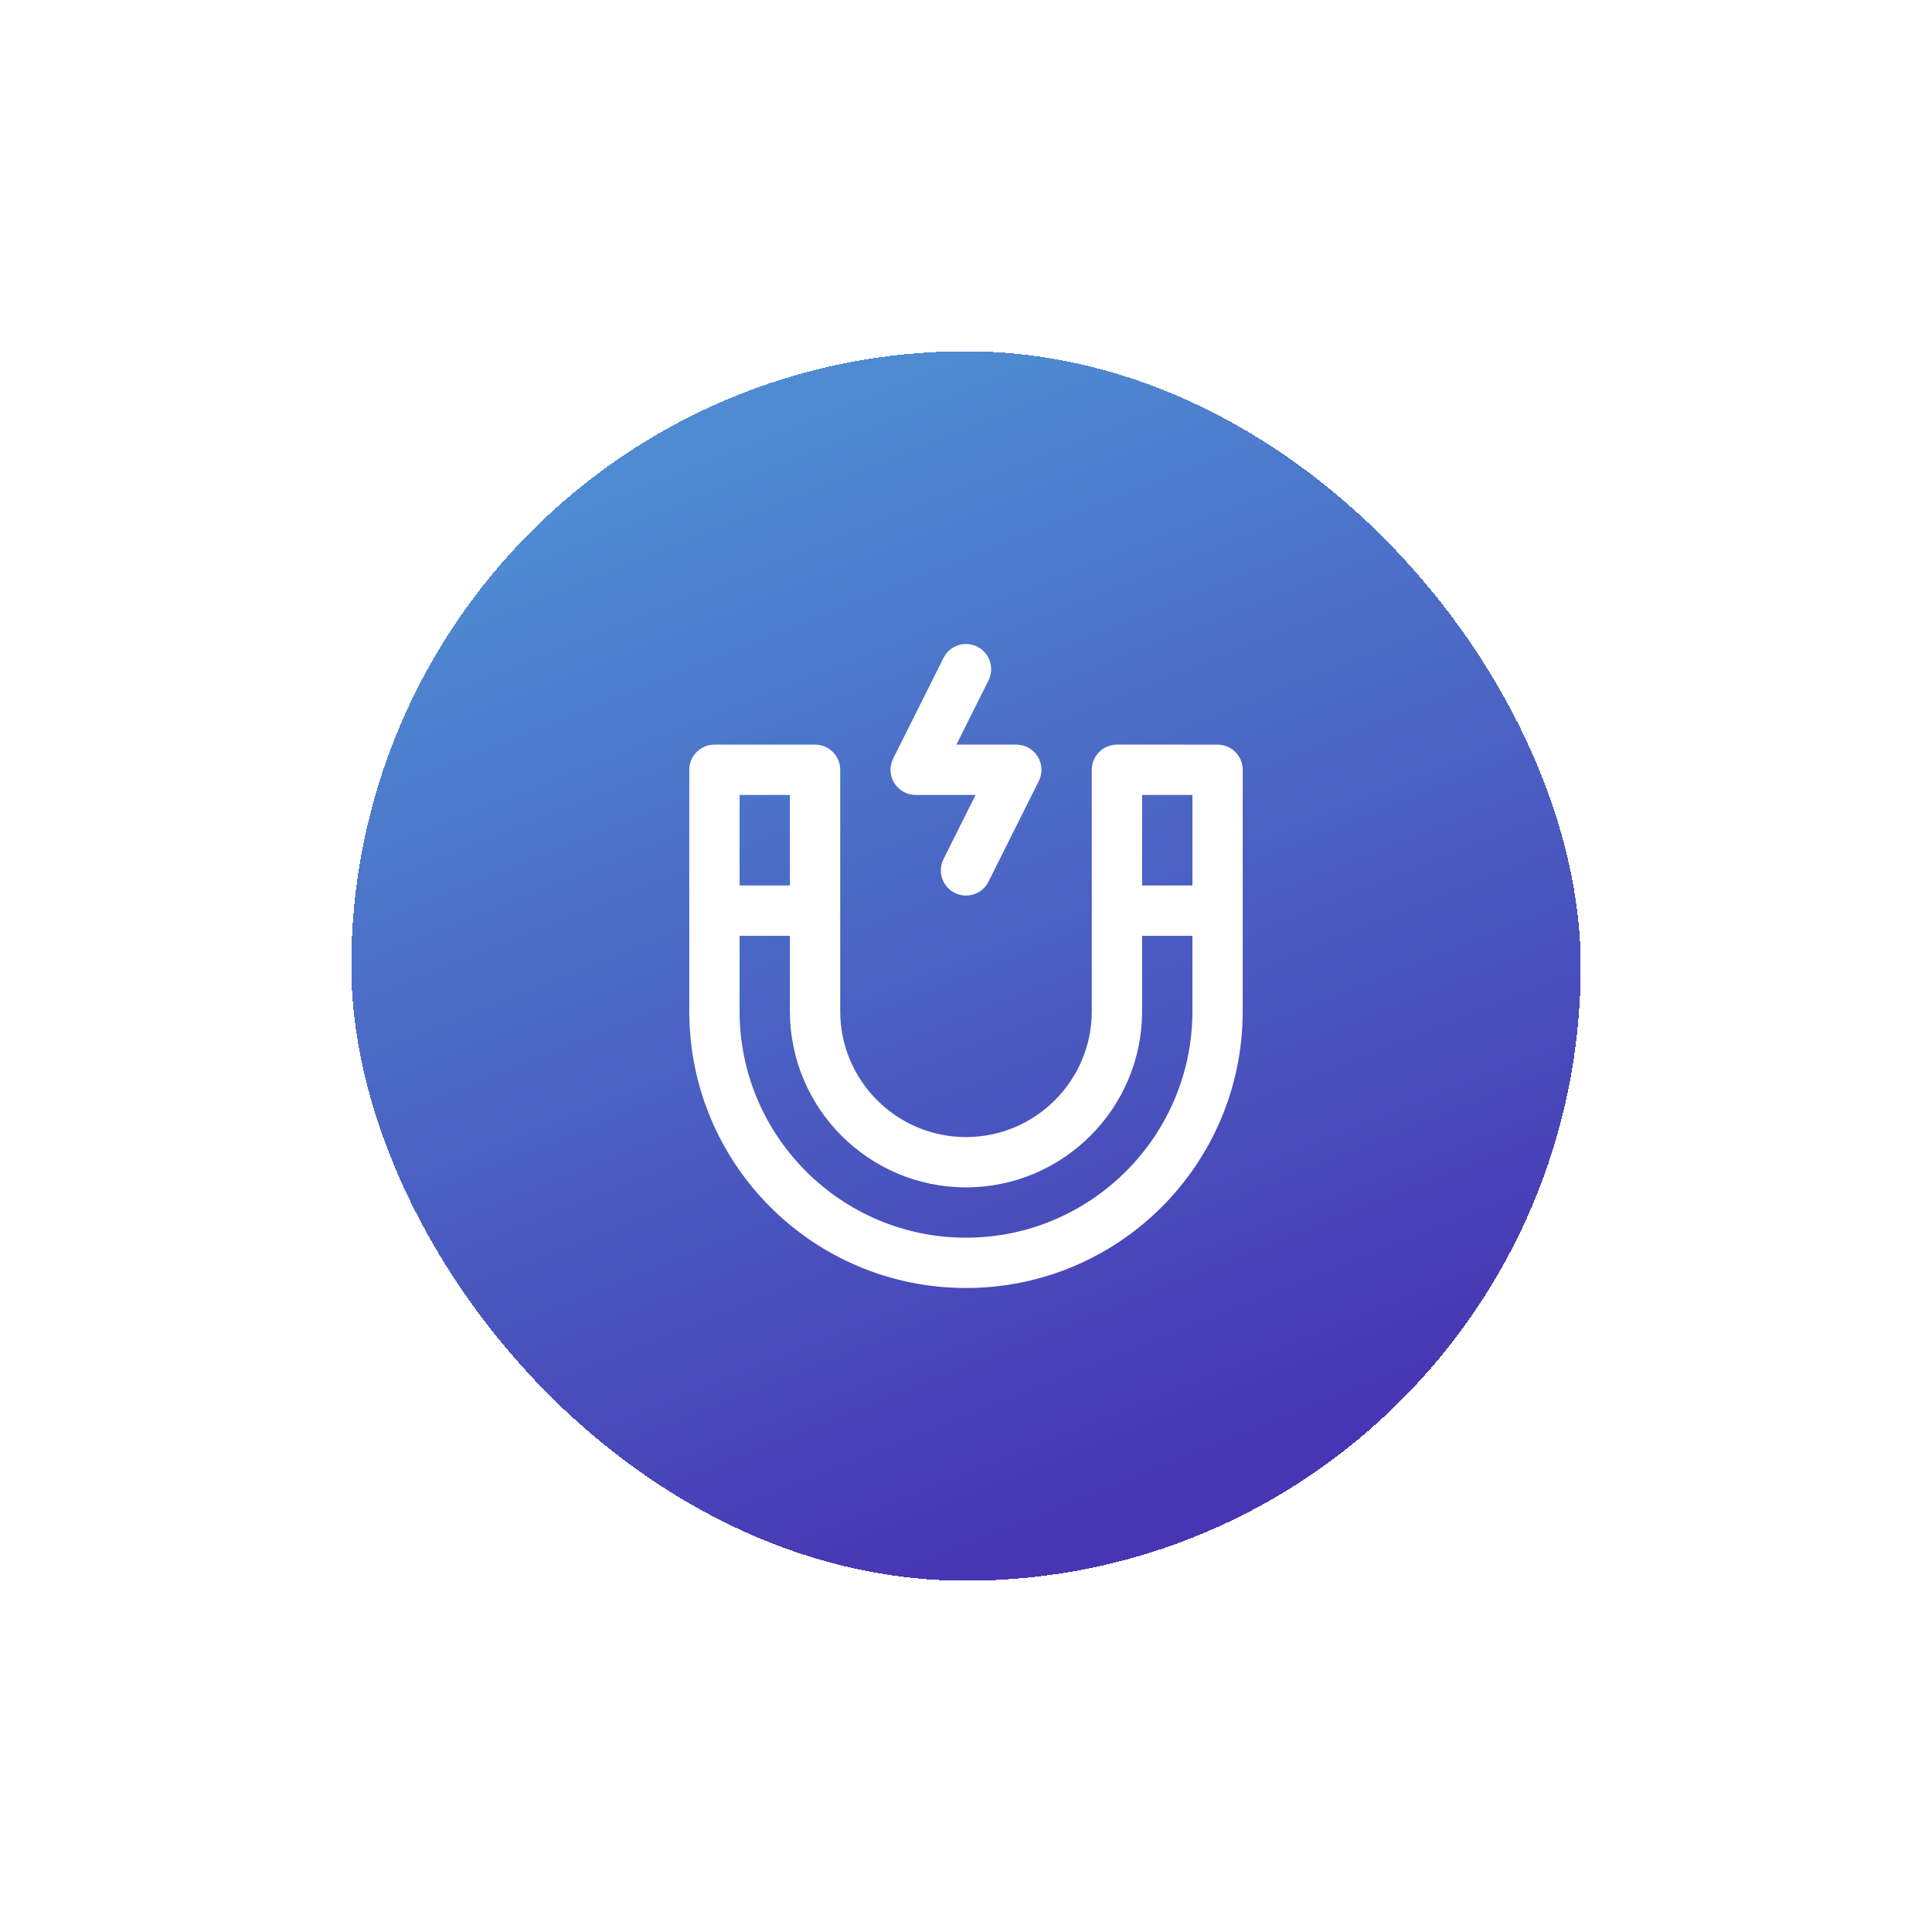
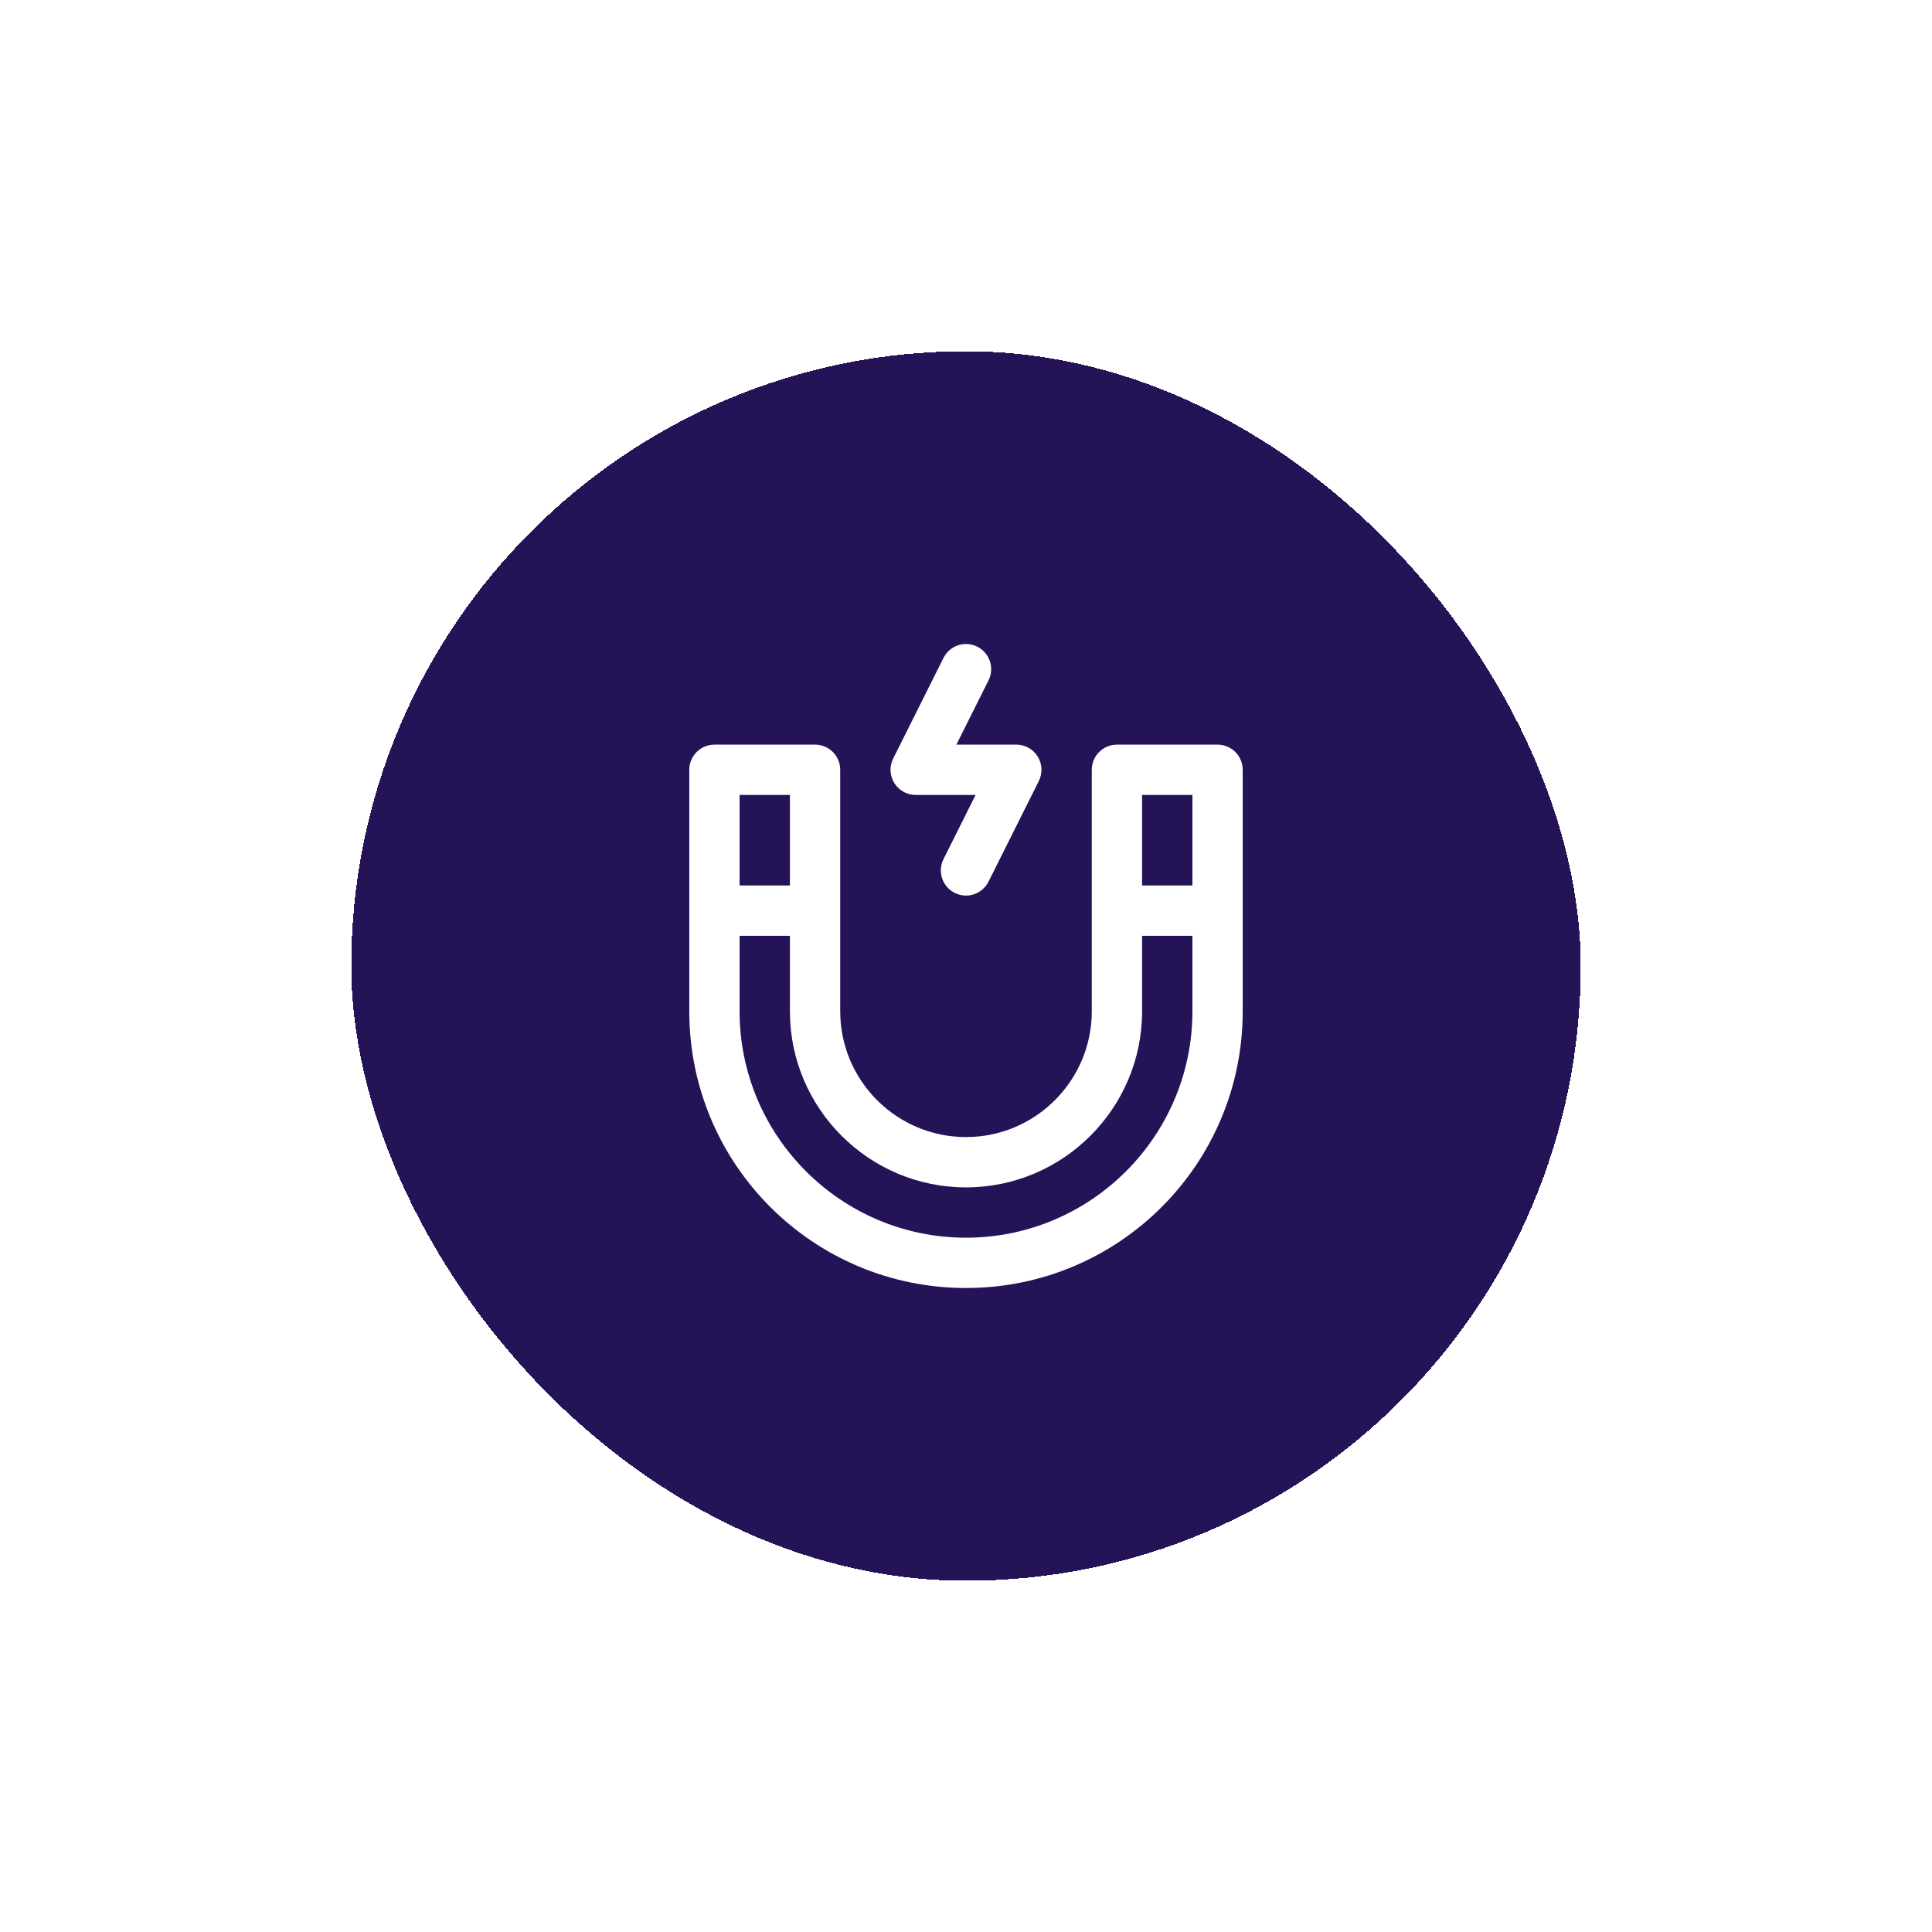
<svg xmlns="http://www.w3.org/2000/svg" width="132" height="132" viewBox="0 0 132 132" fill="none">
  <g filter="url(#filter0_d_3122_2104)">
    <rect x="24" y="20" width="84" height="84" rx="42" fill="#251358" shape-rendering="crispEdges" />
-     <rect x="24" y="20" width="84" height="84" rx="42" fill="url(#paint0_linear_3122_2104)" fill-opacity="0.25" shape-rendering="crispEdges" />
-     <rect x="24" y="20" width="84" height="84" rx="42" fill="url(#paint1_linear_3122_2104)" shape-rendering="crispEdges" />
    <g clip-path="url(#clip0_3122_2104)">
      <path d="M62.562 50.313H66.656L64.463 54.7C64.038 55.549 64.382 56.582 65.231 57.006C66.08 57.431 67.113 57.087 67.537 56.238L70.975 49.363C71.241 48.83 71.213 48.197 70.899 47.691C70.586 47.184 70.033 46.875 69.437 46.875H65.343L67.537 42.488C67.962 41.639 67.618 40.606 66.769 40.182C65.919 39.757 64.887 40.102 64.463 40.95L61.025 47.825C60.759 48.358 60.787 48.991 61.1 49.498C61.413 50.004 61.967 50.313 62.562 50.313Z" fill="white" />
      <path d="M83.187 46.876H76.312C75.363 46.876 74.594 47.645 74.594 48.594V65.094C74.594 69.833 70.739 73.688 66 73.688C61.261 73.688 57.406 69.833 57.406 65.094V48.594C57.406 47.645 56.637 46.876 55.688 46.876H48.813C47.863 46.876 47.094 47.645 47.094 48.594V65.094C47.094 75.544 55.55 84 66 84C76.45 84 84.906 75.544 84.906 65.094V48.594C84.906 47.645 84.136 46.876 83.187 46.876ZM81.469 50.313V56.5H78.031V50.313H81.469ZM53.969 50.313V56.5H50.531V50.313H53.969ZM66 80.563C57.471 80.563 50.531 73.623 50.531 65.094V59.938H53.969V65.094C53.969 71.728 59.366 77.125 66 77.125C72.634 77.125 78.031 71.728 78.031 65.094V59.938H81.469V65.094C81.469 73.623 74.529 80.563 66 80.563Z" fill="white" />
    </g>
  </g>
  <defs>
    <filter id="filter0_d_3122_2104" x="0" y="0" width="132" height="132" filterUnits="userSpaceOnUse" color-interpolation-filters="sRGB">
      <feFlood flood-opacity="0" result="BackgroundImageFix" />
      <feColorMatrix in="SourceAlpha" type="matrix" values="0 0 0 0 0 0 0 0 0 0 0 0 0 0 0 0 0 0 127 0" result="hardAlpha" />
      <feOffset dy="4" />
      <feGaussianBlur stdDeviation="12" />
      <feComposite in2="hardAlpha" operator="out" />
      <feColorMatrix type="matrix" values="0 0 0 0 0 0 0 0 0 0 0 0 0 0 0 0 0 0 0.4 0" />
      <feBlend mode="normal" in2="BackgroundImageFix" result="effect1_dropShadow_3122_2104" />
      <feBlend mode="normal" in="SourceGraphic" in2="effect1_dropShadow_3122_2104" result="shape" />
    </filter>
    <linearGradient id="paint0_linear_3122_2104" x1="66.106" y1="20" x2="95.082" y2="92.404" gradientUnits="userSpaceOnUse">
      <stop stop-color="#4E8BD2" />
      <stop offset="1" stop-color="#4735B3" />
    </linearGradient>
    <linearGradient id="paint1_linear_3122_2104" x1="66.106" y1="20" x2="95.082" y2="92.404" gradientUnits="userSpaceOnUse">
      <stop stop-color="#4E8BD2" />
      <stop offset="1" stop-color="#4735B3" />
    </linearGradient>
    <clipPath id="clip0_3122_2104">
      <rect width="44" height="44" fill="white" transform="translate(44 40)" />
    </clipPath>
  </defs>
</svg>